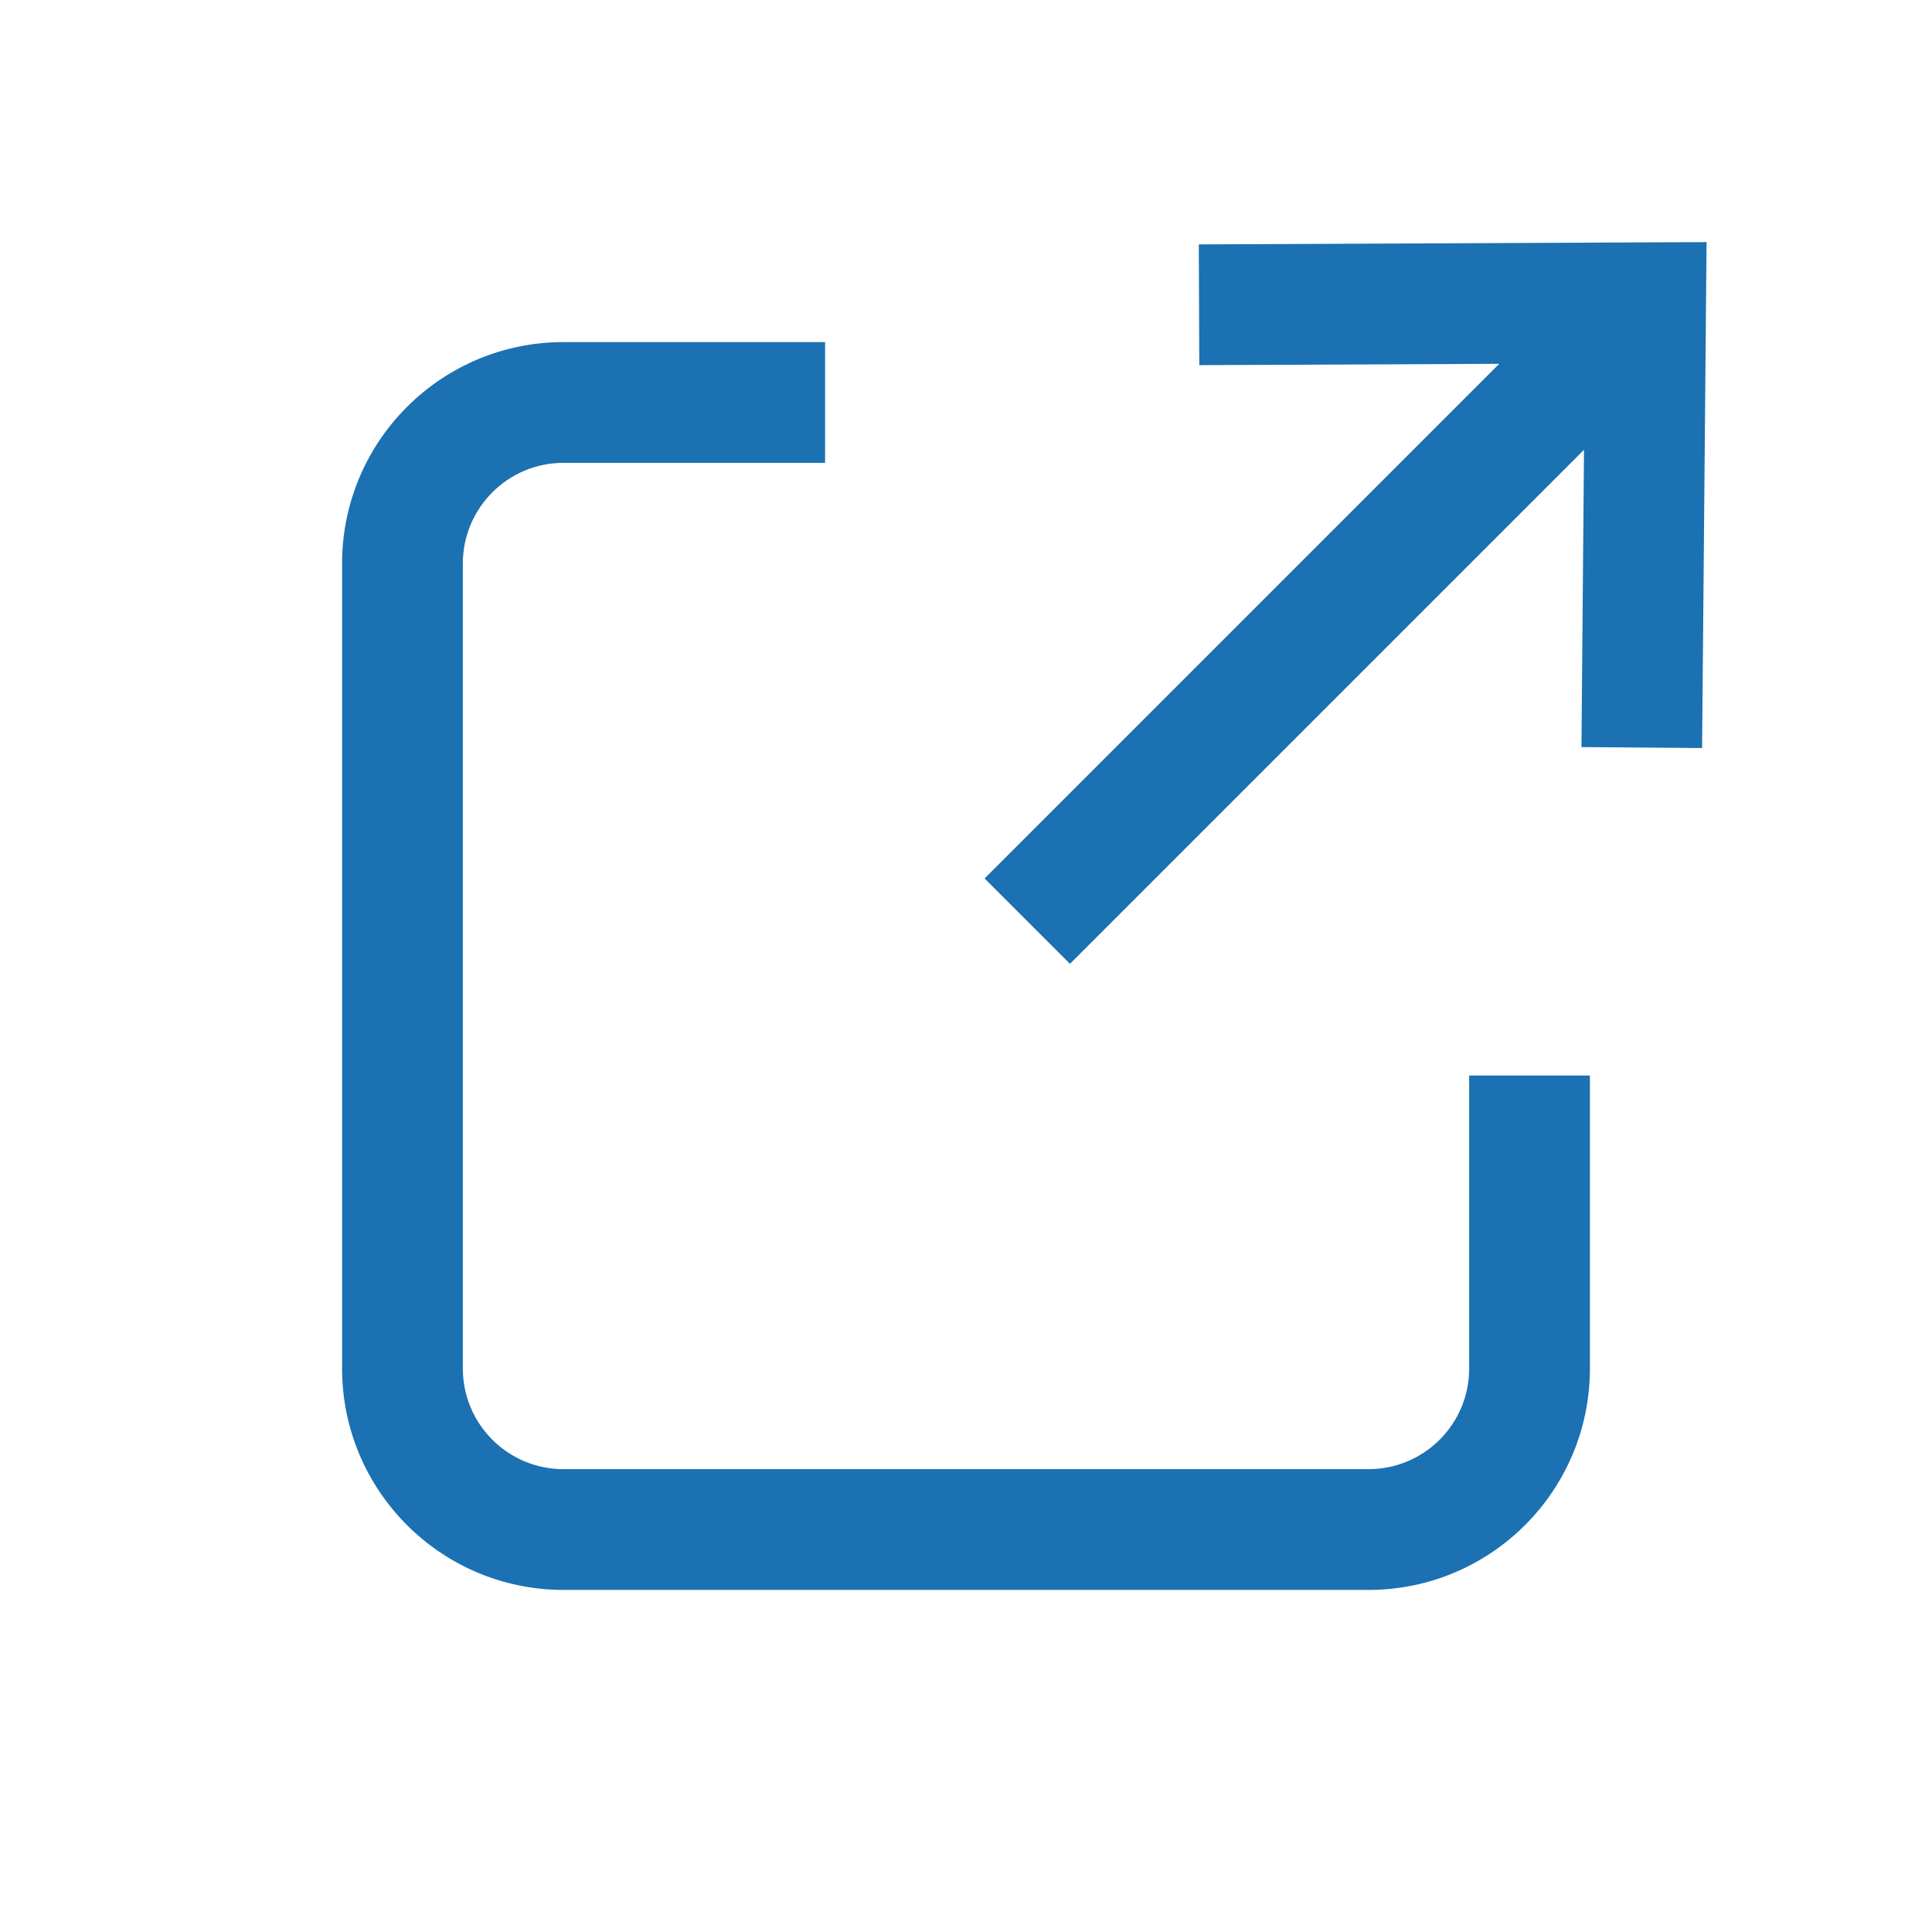
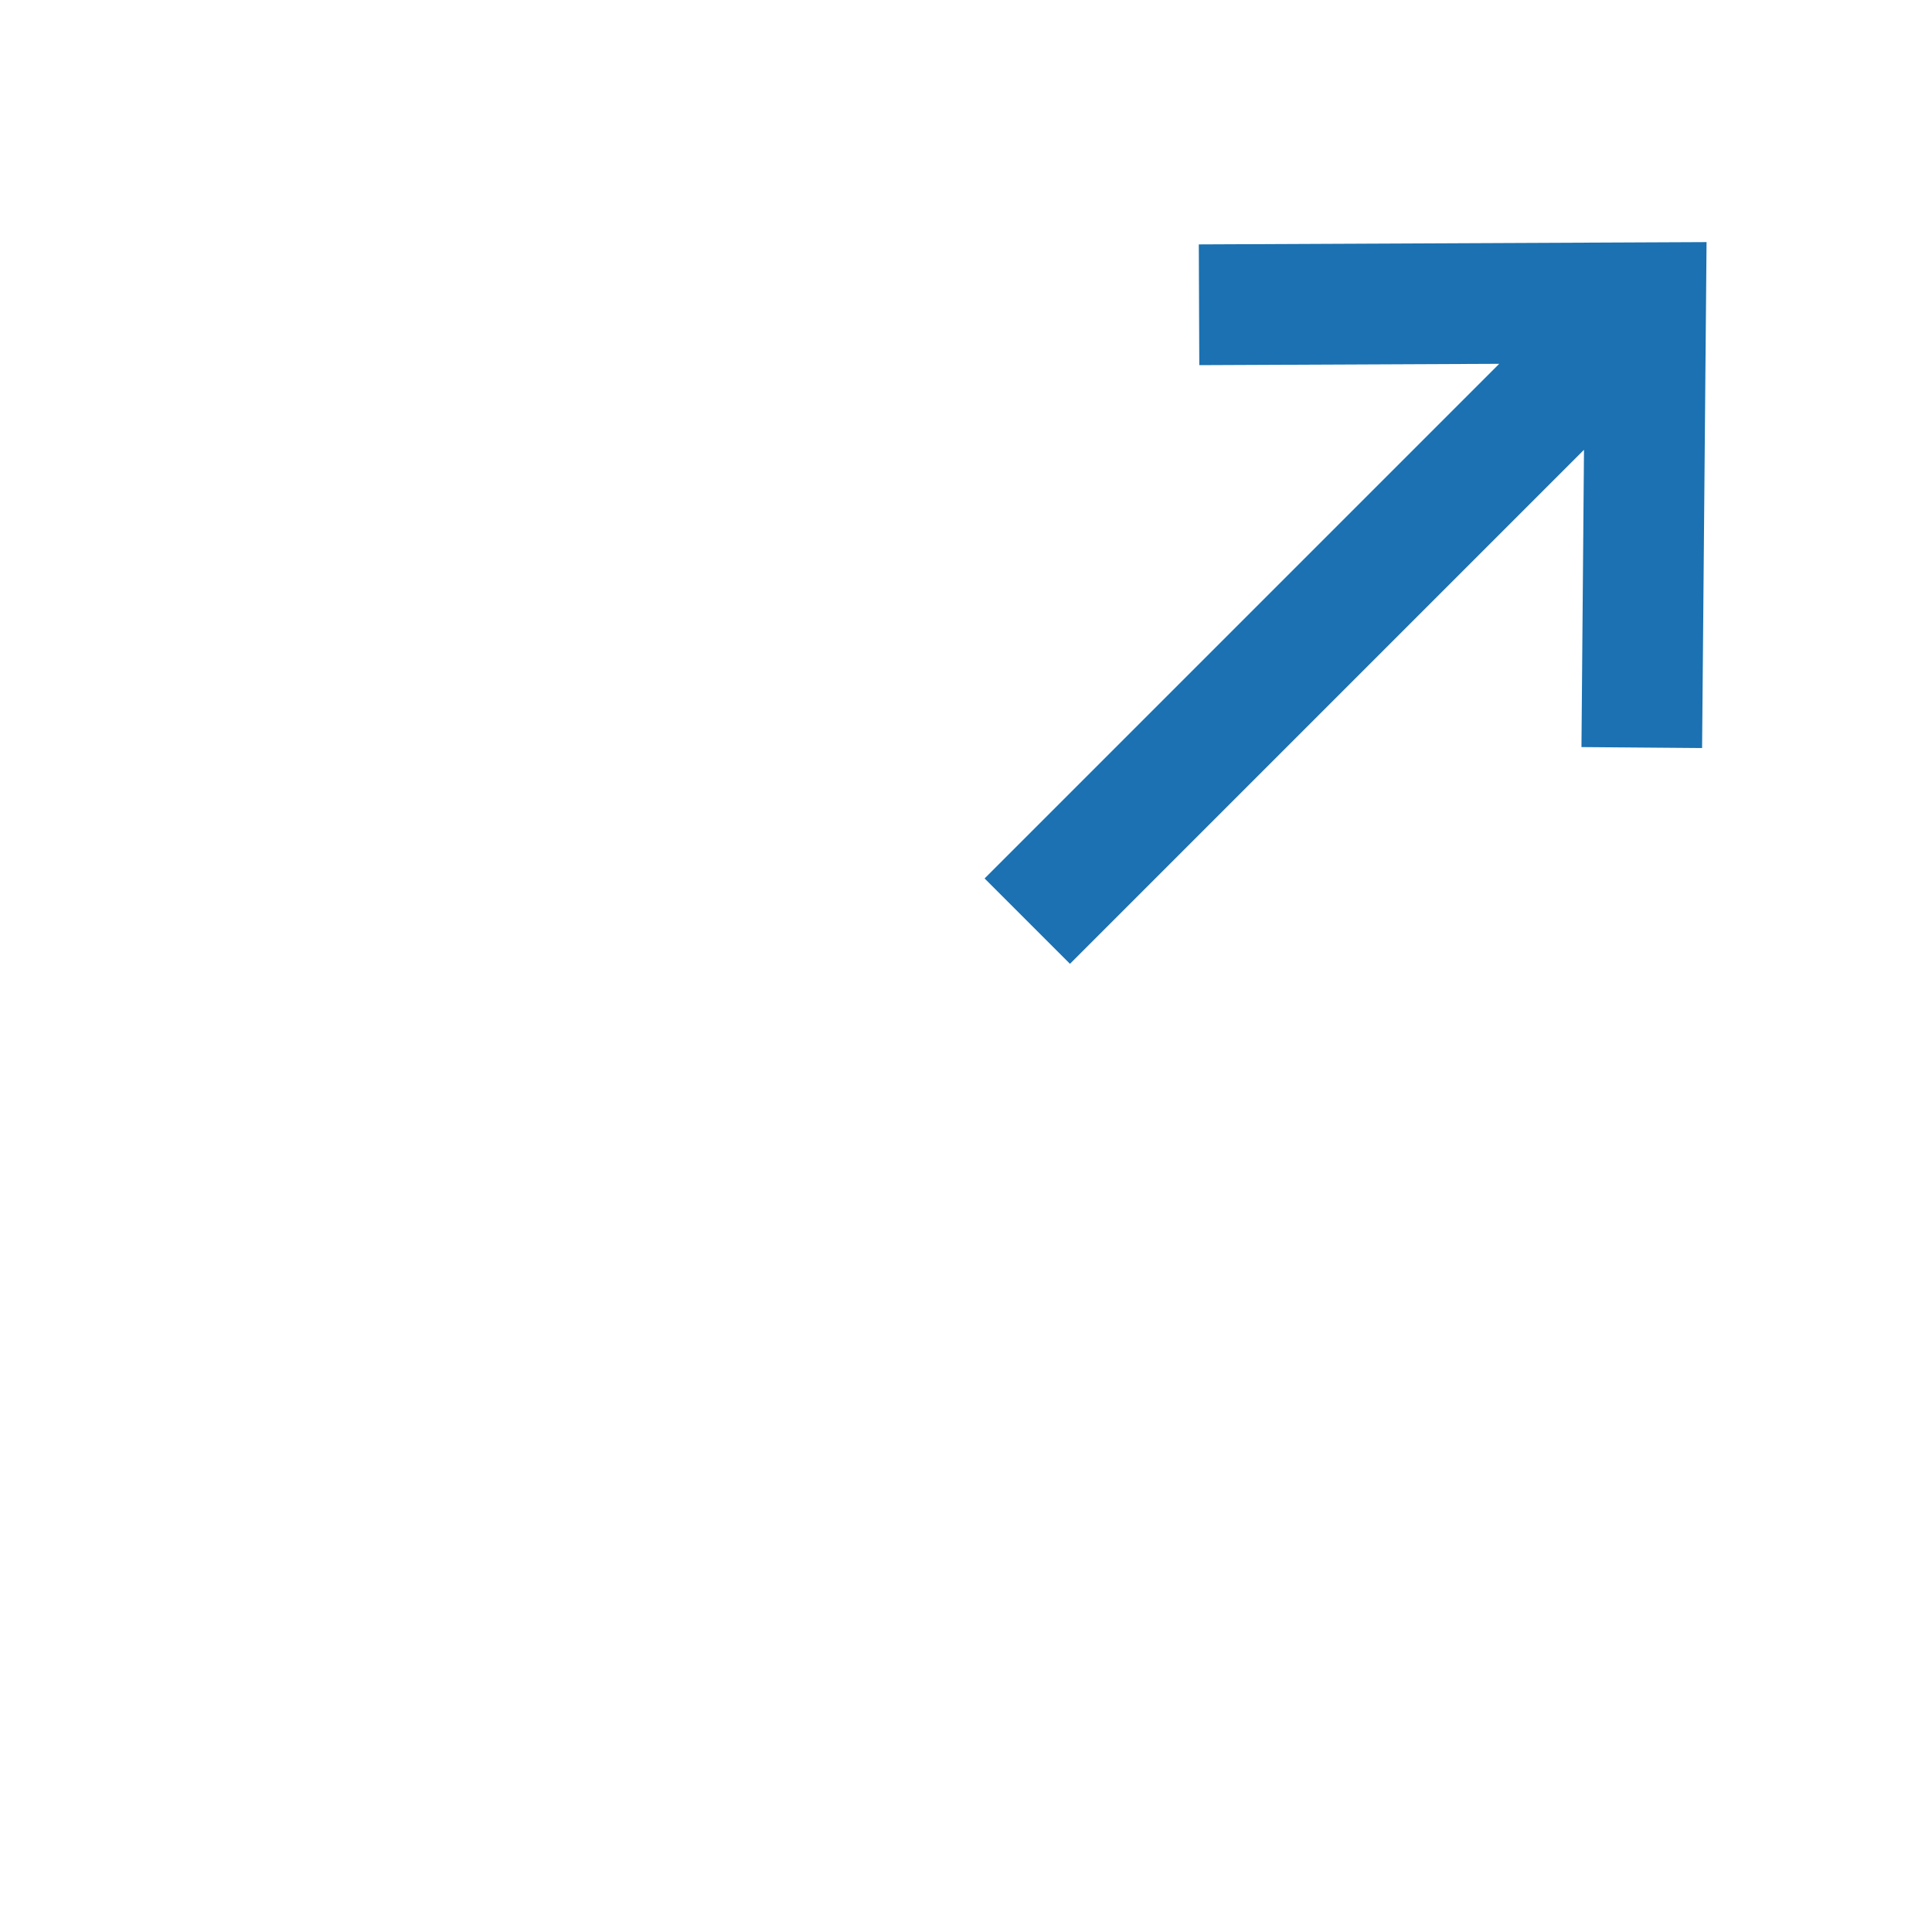
<svg xmlns="http://www.w3.org/2000/svg" width="16" height="16" viewBox="0 0 16 16" fill="none">
-   <path fill-rule="evenodd" clip-rule="evenodd" d="M2.833 4.667C2.833 3.654 3.654 2.833 4.667 2.833H6.833V3.833H4.667C4.206 3.833 3.833 4.207 3.833 4.667V11.333C3.833 11.794 4.206 12.167 4.667 12.167H11.333C11.794 12.167 12.167 11.794 12.167 11.333V8.907H13.167V11.333C13.167 12.346 12.346 13.167 11.333 13.167H4.667C3.654 13.167 2.833 12.346 2.833 11.333V4.667Z" fill="#1B71B1" />
  <path fill-rule="evenodd" clip-rule="evenodd" d="M12.416 3.013L9.932 3.024L9.928 2.024L14.133 2.005L14.096 6.195L13.097 6.187L13.118 3.725L8.861 7.982L8.154 7.275L12.416 3.013Z" fill="#1B71B1" />
</svg>